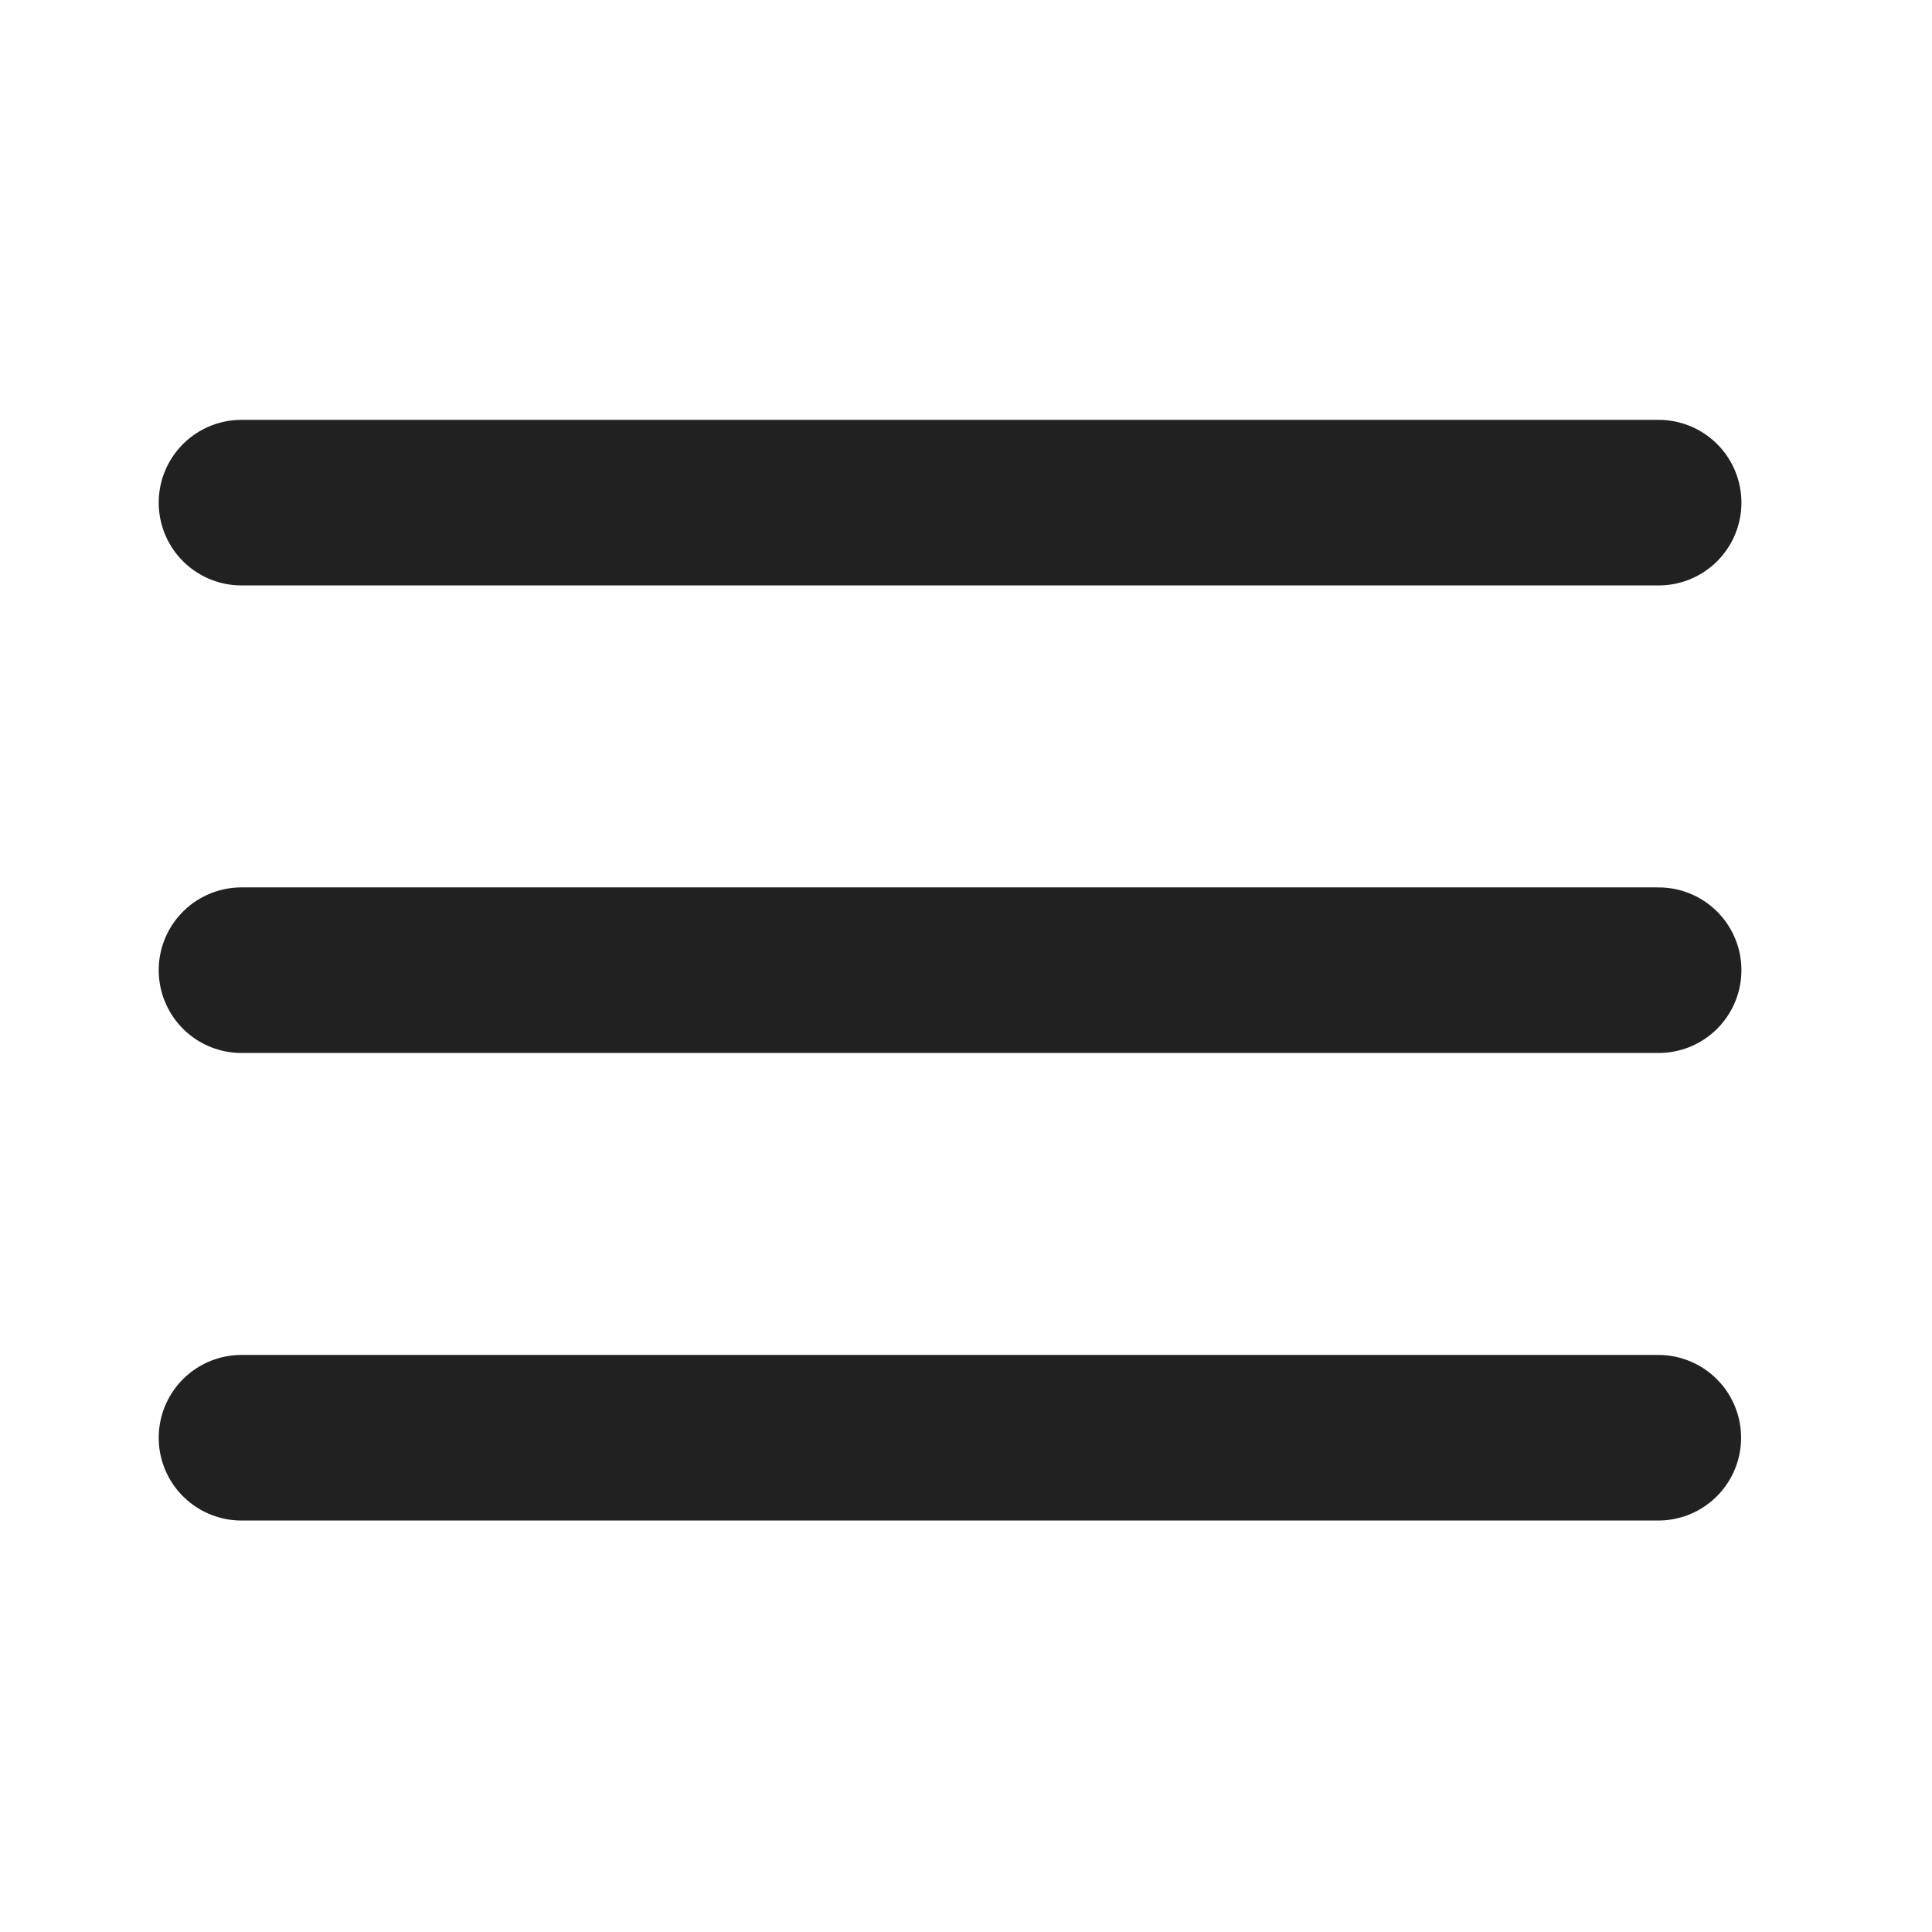
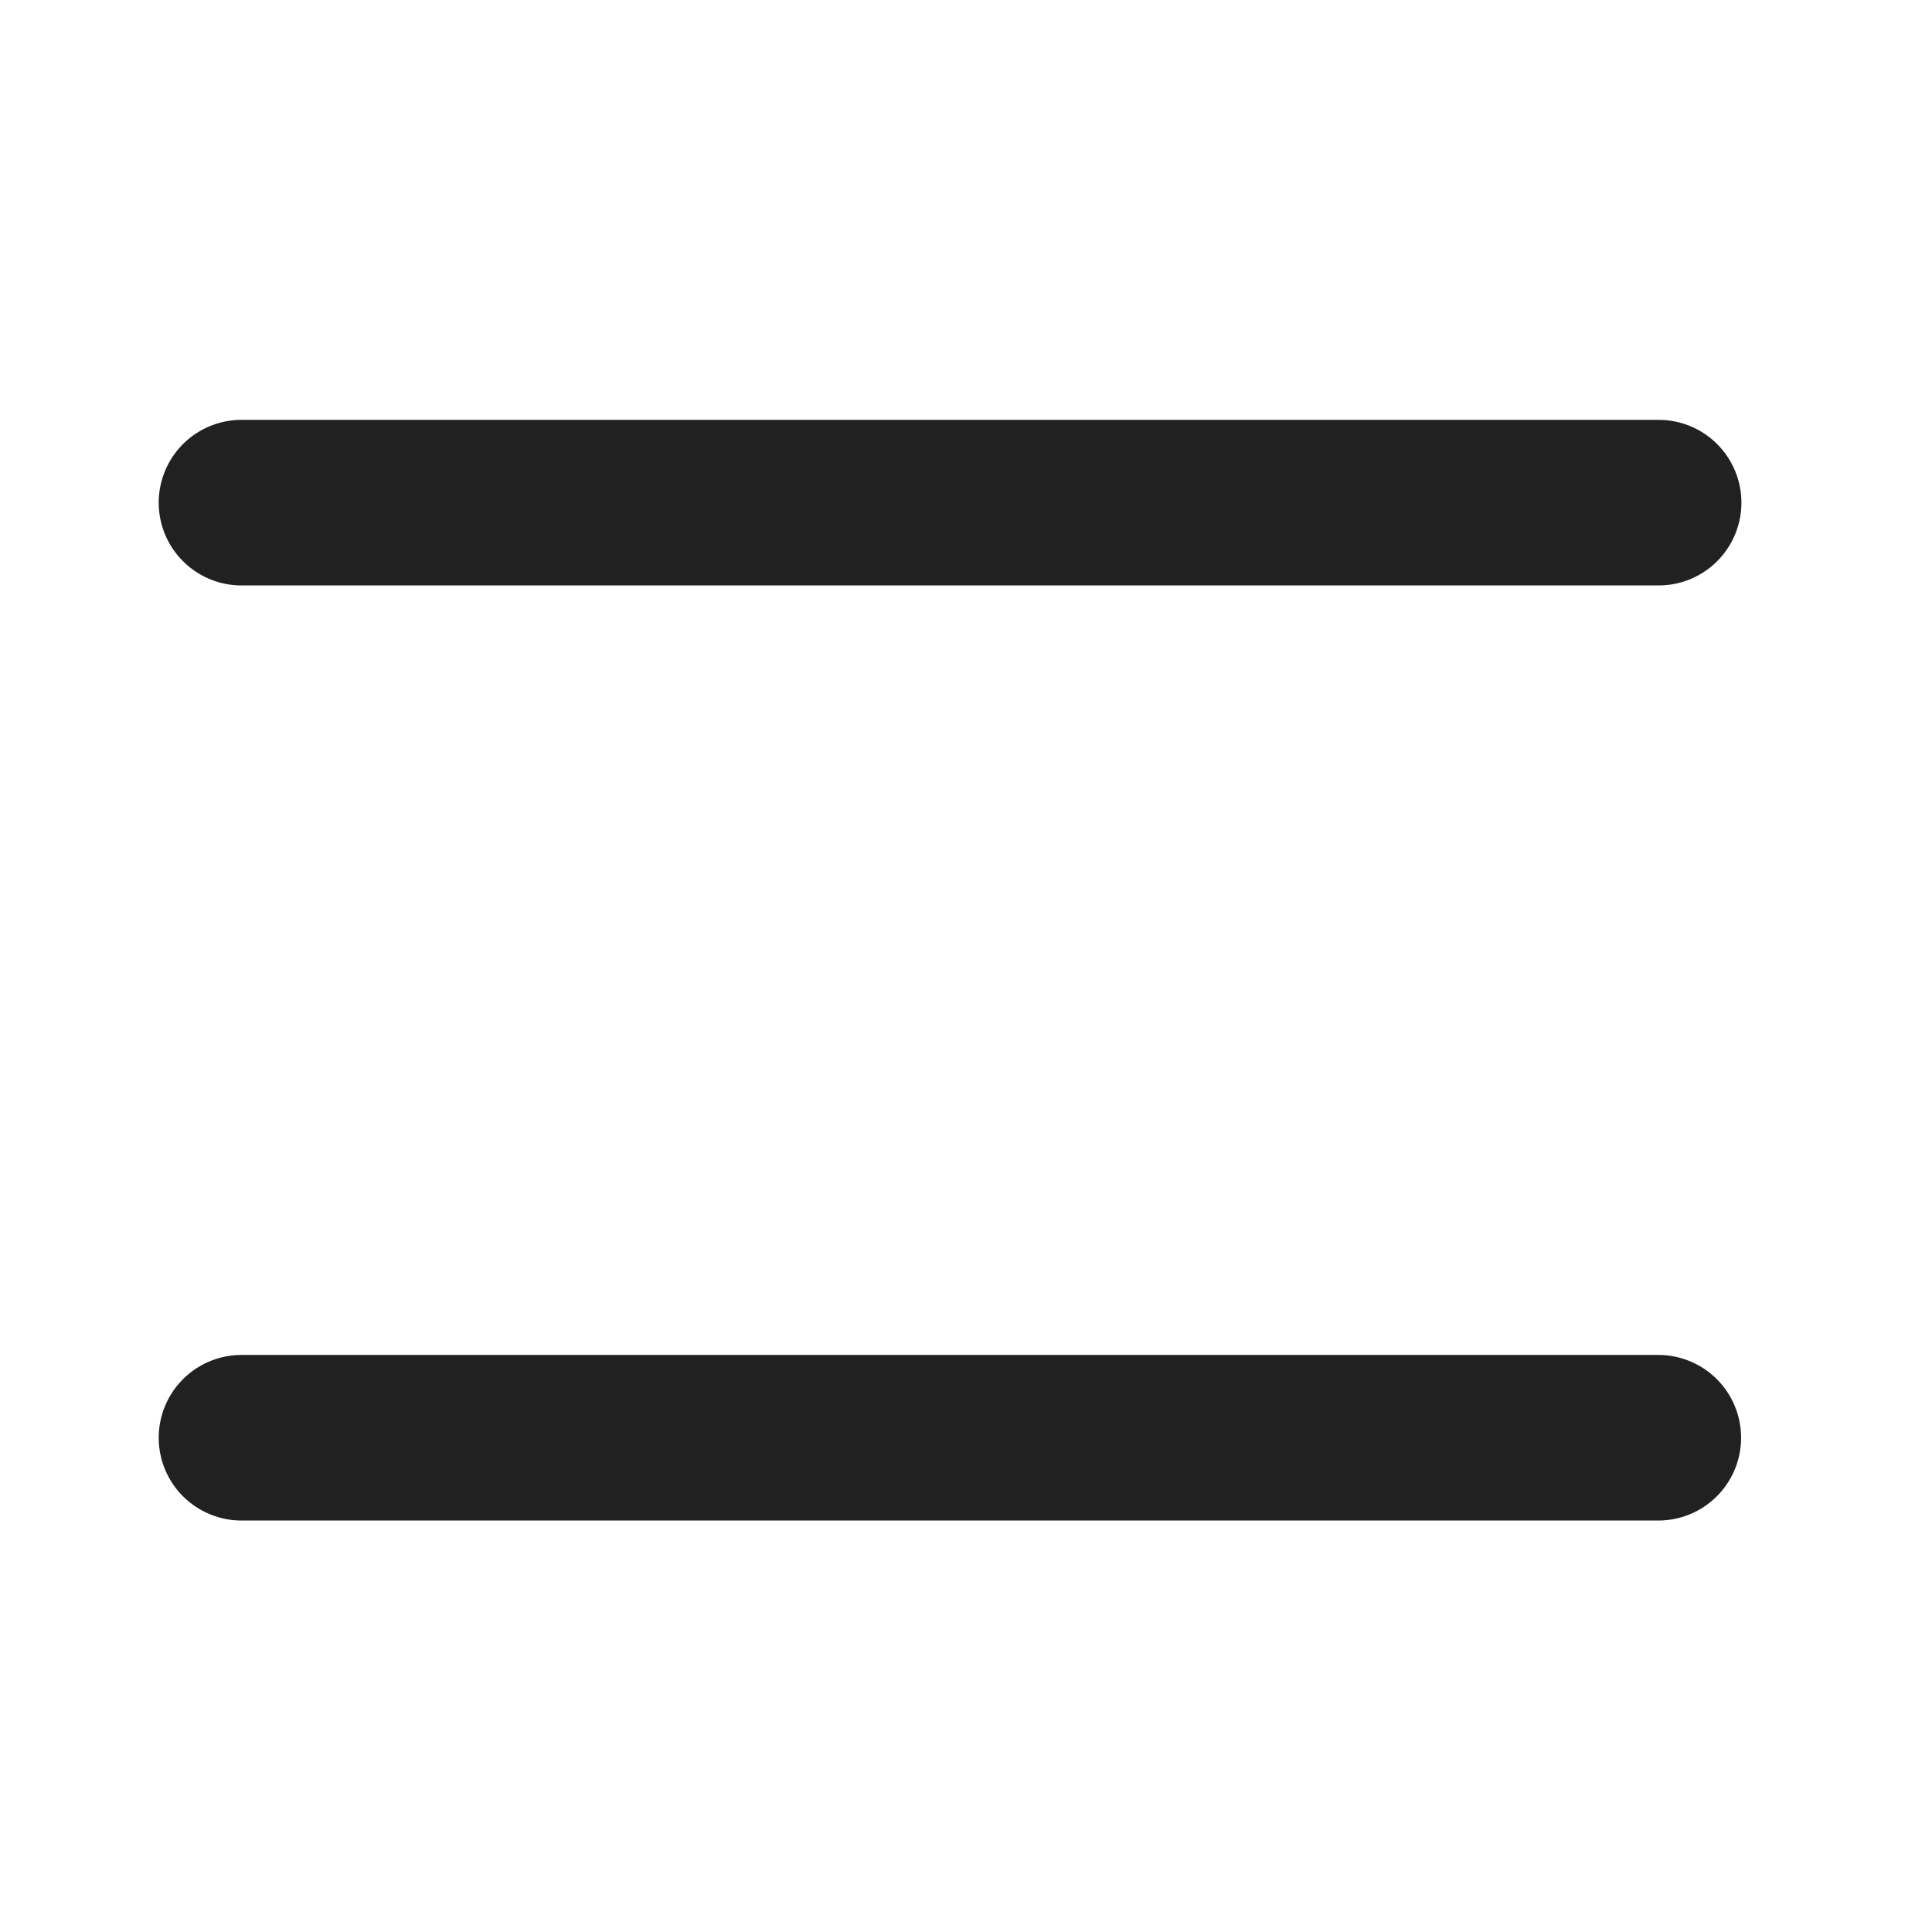
<svg xmlns="http://www.w3.org/2000/svg" width="24" height="24" viewBox="0 0 24 24">
  <g fill="none" fill-rule="evenodd" stroke="#000" stroke-linecap="round" stroke-linejoin="round" stroke-opacity=".87" stroke-width="2.057">
-     <path d="M3 6.244h17.604M3 12.052h17.604M20.6 17.86H3" />
+     <path d="M3 6.244h17.604M3 12.052M20.6 17.86H3" />
  </g>
</svg>